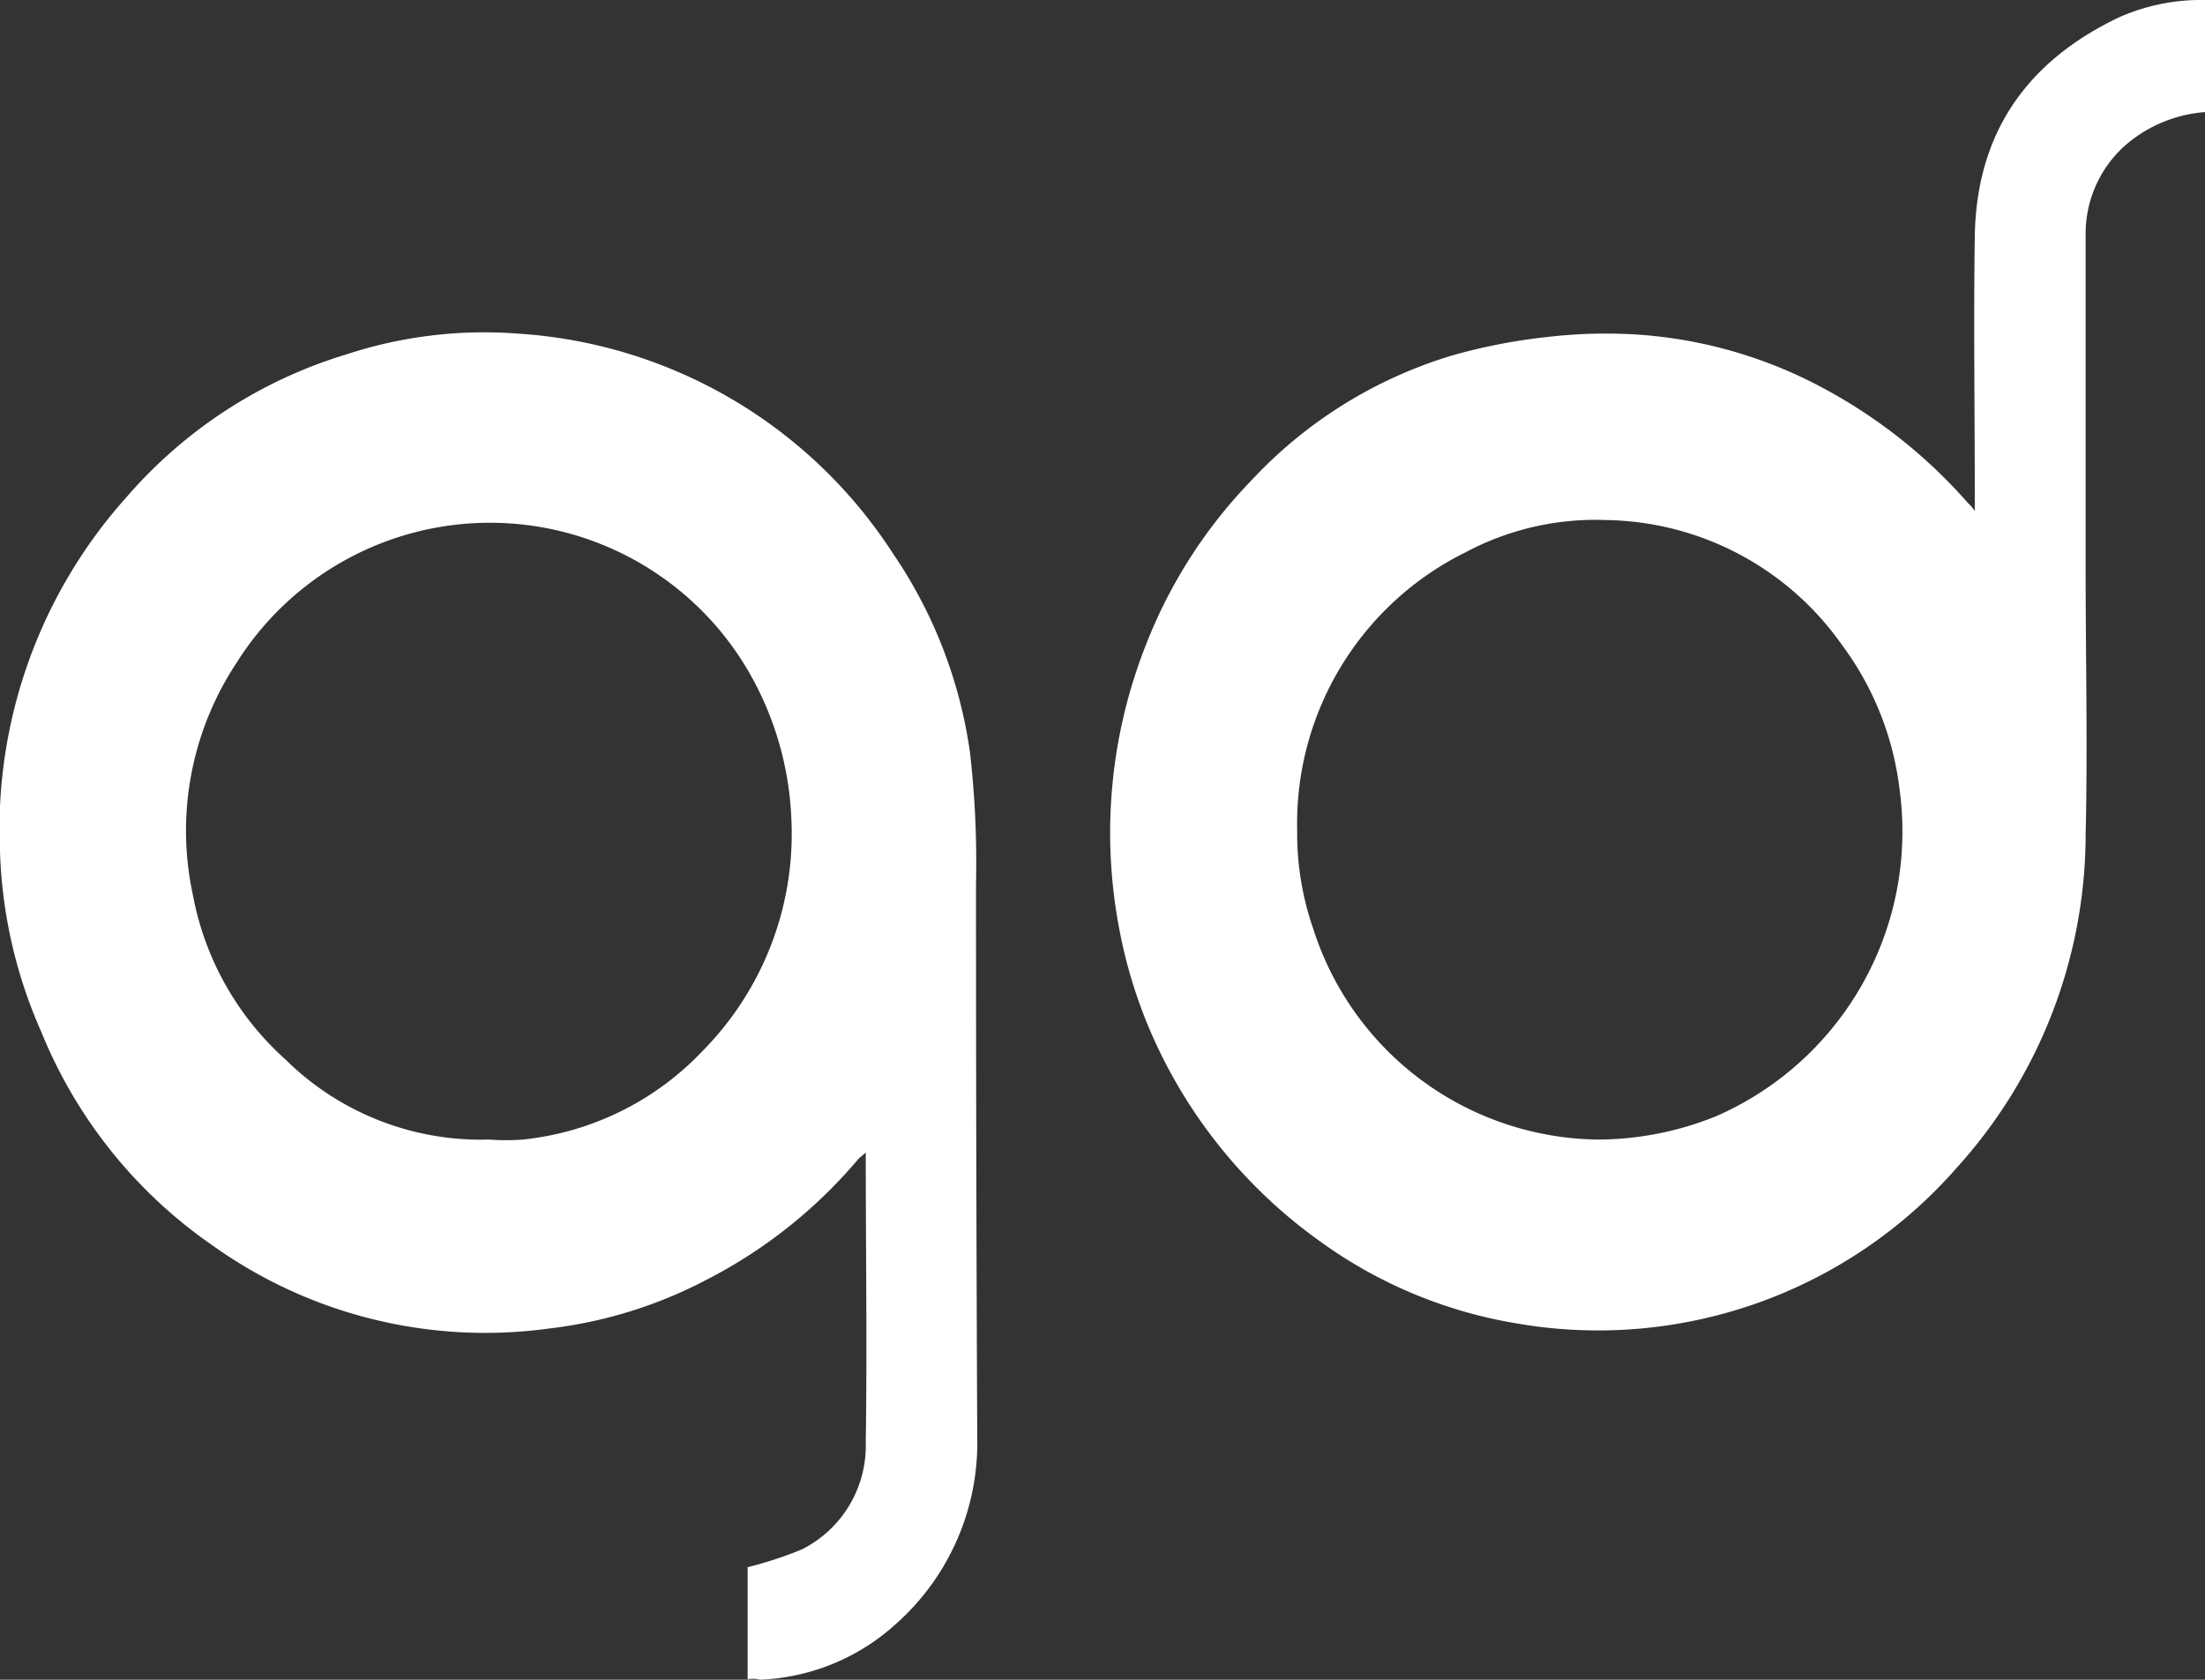
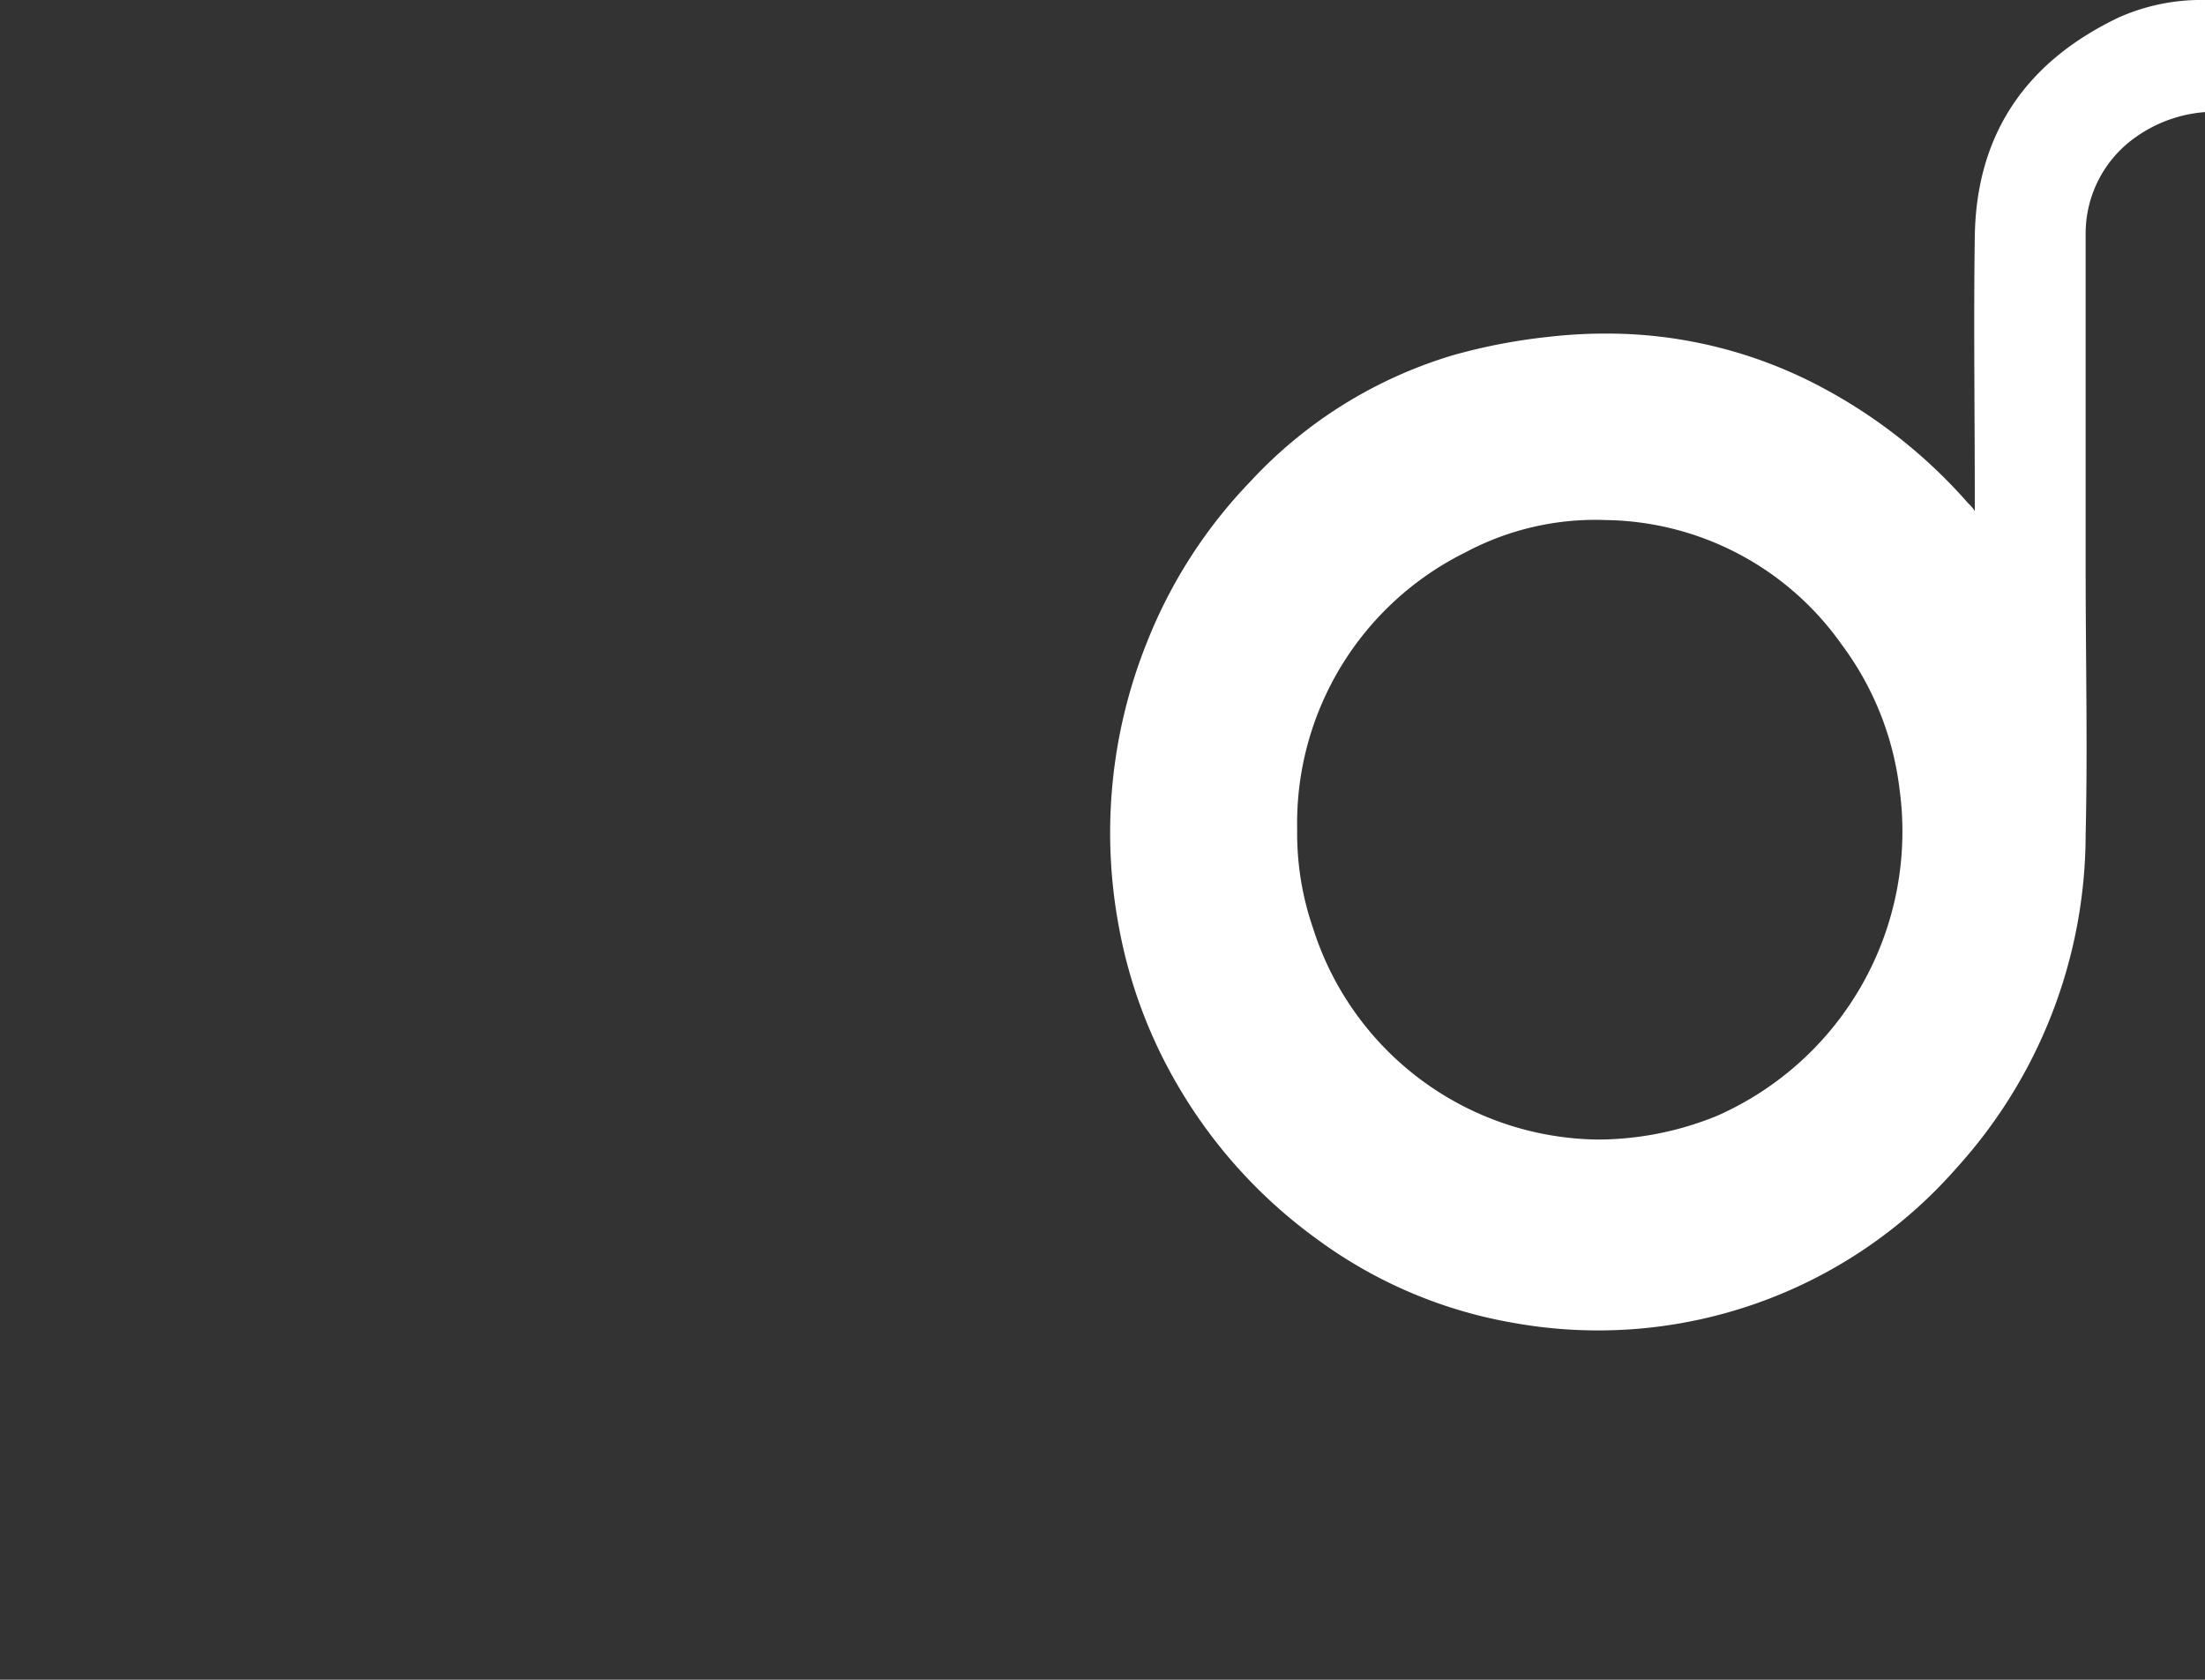
<svg xmlns="http://www.w3.org/2000/svg" viewBox="0 0 106.41 81.07">
  <rect x="0" y="0" width="106.41" height="81.07" fill="#333333" stroke="none" />
  <defs>
    <style>.cls-1{fill:#fff;fill-rule:evenodd;}</style>
  </defs>
  <g id="レイヤー_2" data-name="レイヤー 2">
    <g id="レイヤー_1-2" data-name="レイヤー 1">
      <path class="cls-1" d="M95.3,24.67v-.79c0-4.14-.06-8.28,0-12.42.06-5,2.48-8.47,6.91-10.6a9.76,9.76,0,0,1,4.2-.86V5.41a6.64,6.64,0,0,0-3.76,1.53,5.69,5.69,0,0,0-2,4.27v16.3c0,4.26.1,8.53,0,12.79a24,24,0,0,1-6.21,16.05,23,23,0,0,1-21.33,7.51,22.37,22.37,0,0,1-9.48-4,24.21,24.21,0,0,1-6.85-7.57A23.52,23.52,0,0,1,54,44.76,24.69,24.69,0,0,1,55.35,31a23.76,23.76,0,0,1,5-7.77,21.82,21.82,0,0,1,9.75-6.08,27.61,27.61,0,0,1,4.61-.89,24.25,24.25,0,0,1,4-.13A22,22,0,0,1,88,18.74a25,25,0,0,1,7,5.57A1.48,1.48,0,0,1,95.3,24.67ZM77.15,55a15.29,15.29,0,0,0,5.7-1.14A15,15,0,0,0,91.67,38.1a14.56,14.56,0,0,0-2.8-7,14.16,14.16,0,0,0-11.37-6,13.32,13.32,0,0,0-6.78,1.56,14.59,14.59,0,0,0-8.12,13.4,14,14,0,0,0,.77,4.75A14.6,14.6,0,0,0,77.15,55Z" />
-       <path class="cls-1" d="M36.08,81.05V75.64a18.66,18.66,0,0,0,2.62-.86,5.6,5.6,0,0,0,3.08-5.16c.07-4.61,0-9.26,0-14-.19.19-.31.25-.41.38a23.73,23.73,0,0,1-7.26,5.76,21.76,21.76,0,0,1-7.61,2.36,22.63,22.63,0,0,1-16.23-4A23.06,23.06,0,0,1,2,49.82,23.23,23.23,0,0,1,0,41.1,24,24,0,0,1,6.1,24a22.71,22.71,0,0,1,10.63-6.9,21.29,21.29,0,0,1,8.24-1A23.3,23.3,0,0,1,43.09,26.71a22.57,22.57,0,0,1,3.72,9.61,46.33,46.33,0,0,1,.29,6.34q0,13.32.06,26.68a11.69,11.69,0,0,1-3.88,9,10.37,10.37,0,0,1-6.59,2.73A1.4,1.4,0,0,0,36.08,81.05ZM23.6,55a11.09,11.09,0,0,0,1.63,0,13.91,13.91,0,0,0,8.66-4.26,14.9,14.9,0,0,0,4.3-11.21,15.43,15.43,0,0,0-2.07-7.13A14.44,14.44,0,0,0,11.41,32a14.67,14.67,0,0,0-2.1,11.2,14.13,14.13,0,0,0,4.46,7.93A13.41,13.41,0,0,0,23.6,55Z" />
    </g>
  </g>
</svg>